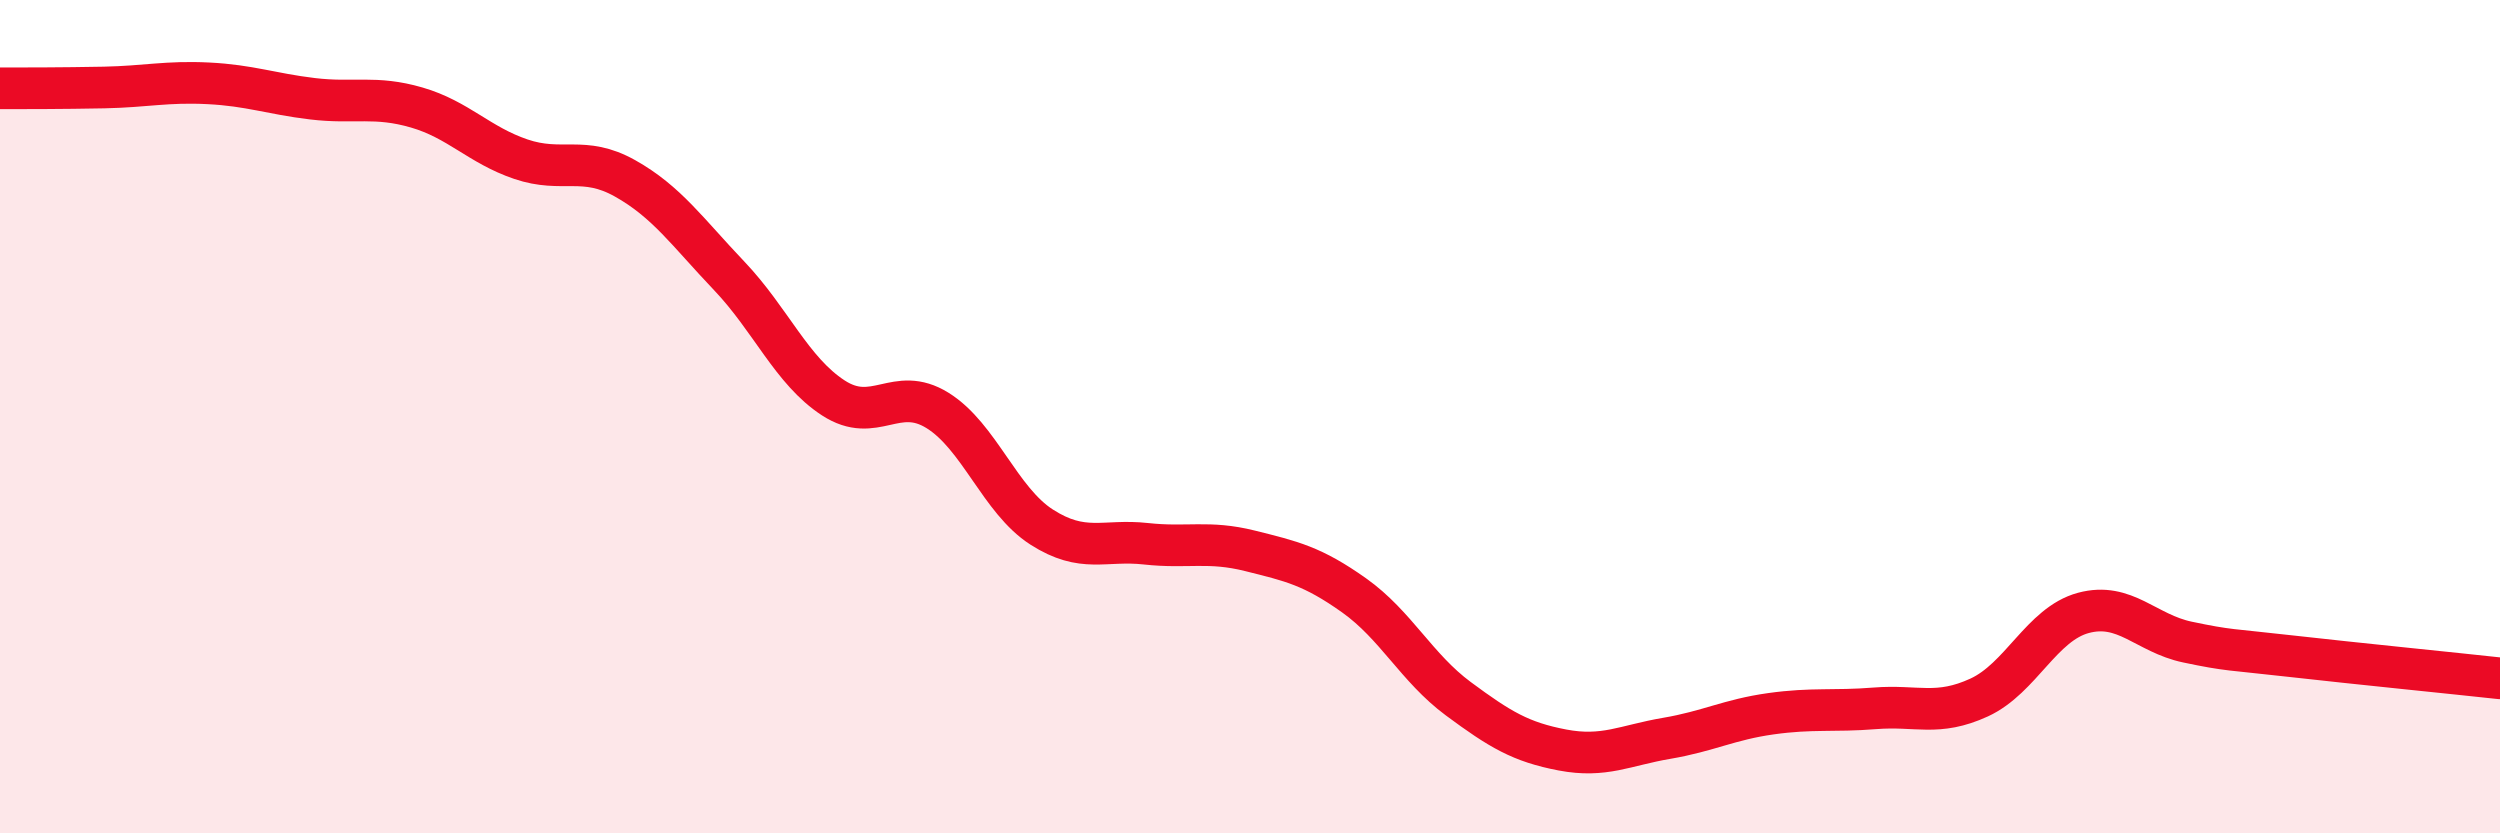
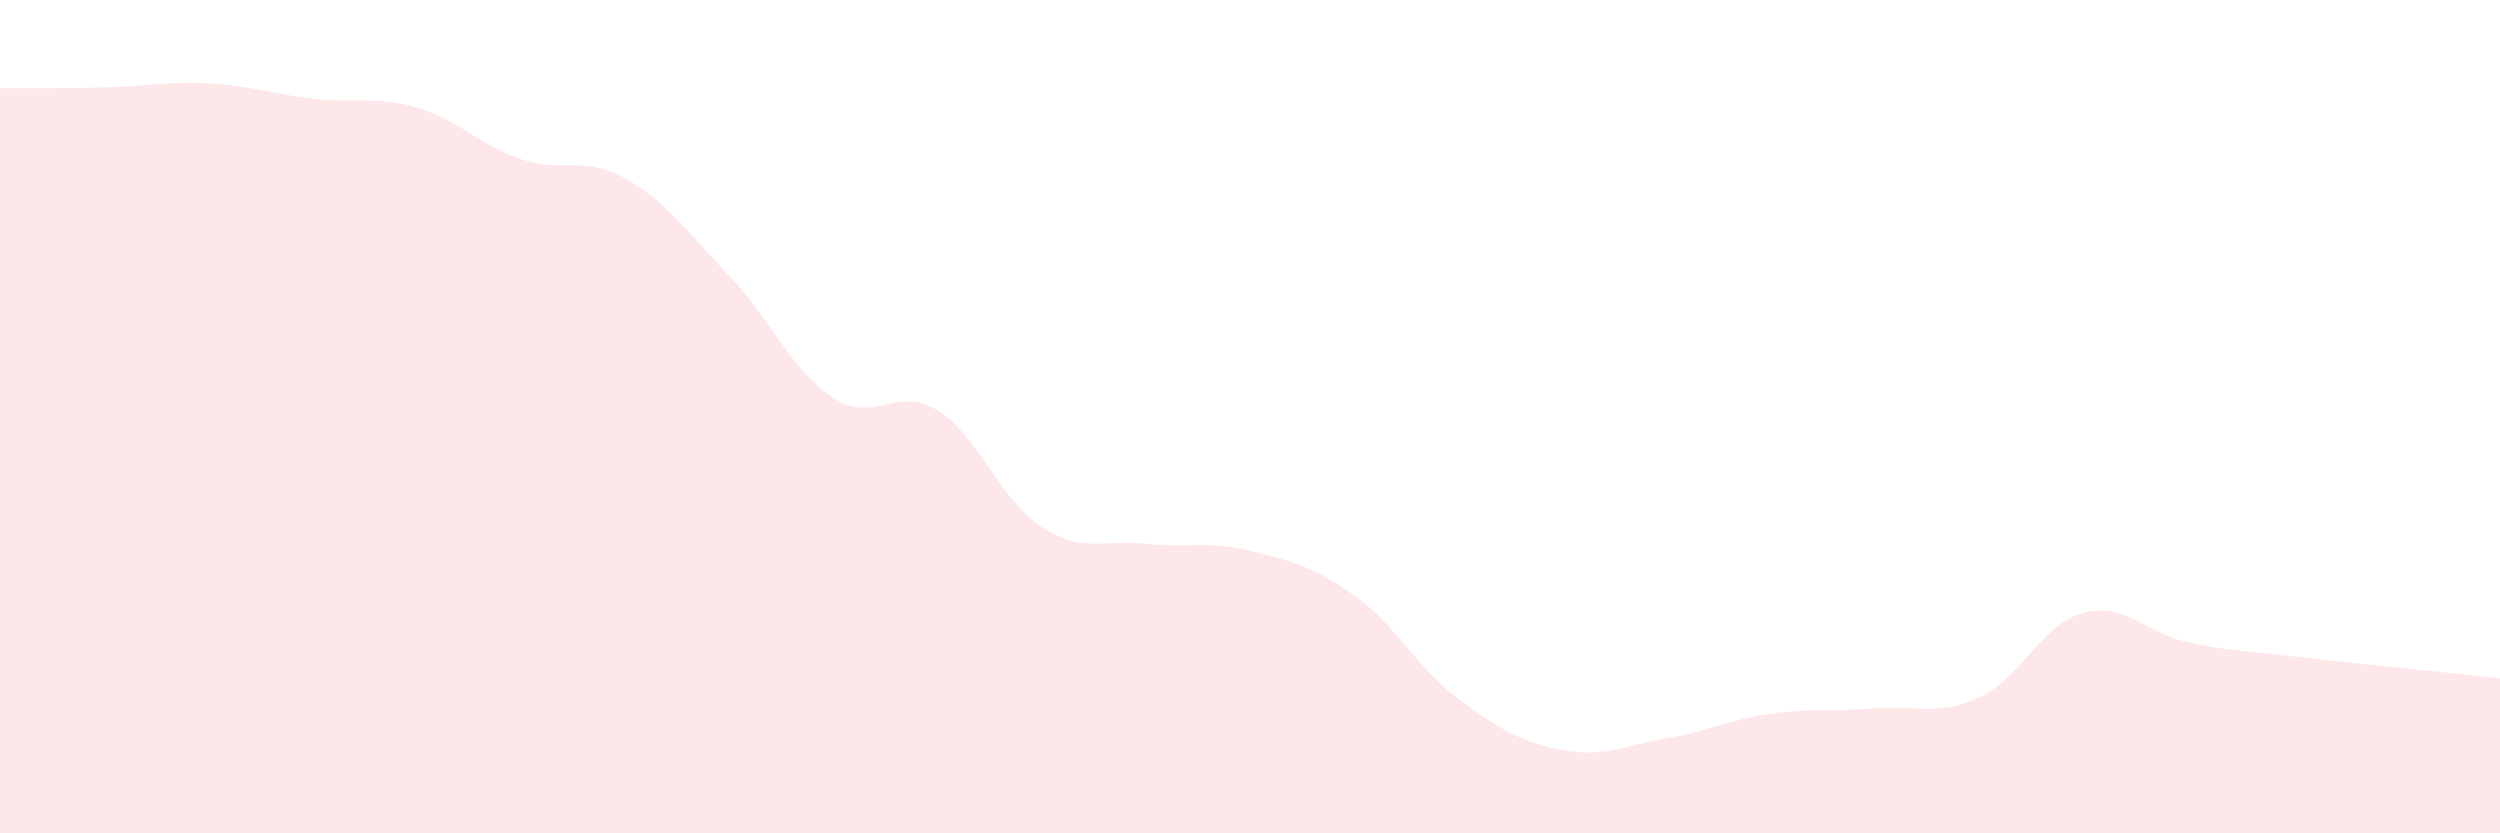
<svg xmlns="http://www.w3.org/2000/svg" width="60" height="20" viewBox="0 0 60 20">
  <path d="M 0,2.12 C 0.5,2.12 1.5,2.12 2.5,2.1 C 3.5,2.08 4,1.95 5,2 C 6,2.05 6.5,2.25 7.5,2.37 C 8.5,2.49 9,2.29 10,2.58 C 11,2.87 11.5,3.48 12.5,3.82 C 13.5,4.16 14,3.72 15,4.28 C 16,4.84 16.5,5.57 17.5,6.62 C 18.5,7.67 19,8.9 20,9.55 C 21,10.2 21.5,9.23 22.5,9.85 C 23.5,10.47 24,12.01 25,12.65 C 26,13.29 26.5,12.94 27.5,13.05 C 28.5,13.16 29,12.97 30,13.22 C 31,13.47 31.5,13.58 32.5,14.29 C 33.5,15 34,16.03 35,16.77 C 36,17.51 36.5,17.81 37.5,18 C 38.5,18.19 39,17.89 40,17.72 C 41,17.55 41.5,17.27 42.5,17.13 C 43.5,16.99 44,17.08 45,17 C 46,16.92 46.5,17.2 47.5,16.74 C 48.5,16.28 49,14.98 50,14.71 C 51,14.44 51.5,15.2 52.5,15.41 C 53.5,15.62 53.5,15.58 55,15.75 C 56.5,15.92 59,16.17 60,16.28L60 20L0 20Z" fill="#EB0A25" opacity="0.1" stroke-linecap="round" stroke-linejoin="round" />
-   <path d="M 0,2.12 C 0.5,2.12 1.5,2.12 2.5,2.1 C 3.5,2.08 4,1.95 5,2 C 6,2.05 6.5,2.25 7.5,2.37 C 8.5,2.49 9,2.29 10,2.58 C 11,2.87 11.5,3.48 12.5,3.82 C 13.5,4.16 14,3.72 15,4.28 C 16,4.84 16.5,5.57 17.5,6.62 C 18.5,7.67 19,8.9 20,9.55 C 21,10.2 21.5,9.23 22.5,9.85 C 23.5,10.47 24,12.01 25,12.65 C 26,13.29 26.5,12.94 27.5,13.05 C 28.5,13.16 29,12.97 30,13.22 C 31,13.47 31.5,13.58 32.5,14.29 C 33.5,15 34,16.03 35,16.77 C 36,17.51 36.5,17.81 37.5,18 C 38.5,18.19 39,17.89 40,17.72 C 41,17.55 41.5,17.27 42.5,17.13 C 43.5,16.99 44,17.08 45,17 C 46,16.92 46.5,17.2 47.5,16.74 C 48.5,16.28 49,14.98 50,14.71 C 51,14.44 51.5,15.2 52.5,15.41 C 53.5,15.62 53.5,15.58 55,15.75 C 56.5,15.92 59,16.17 60,16.28" stroke="#EB0A25" stroke-width="1" fill="none" stroke-linecap="round" stroke-linejoin="round" />
</svg>